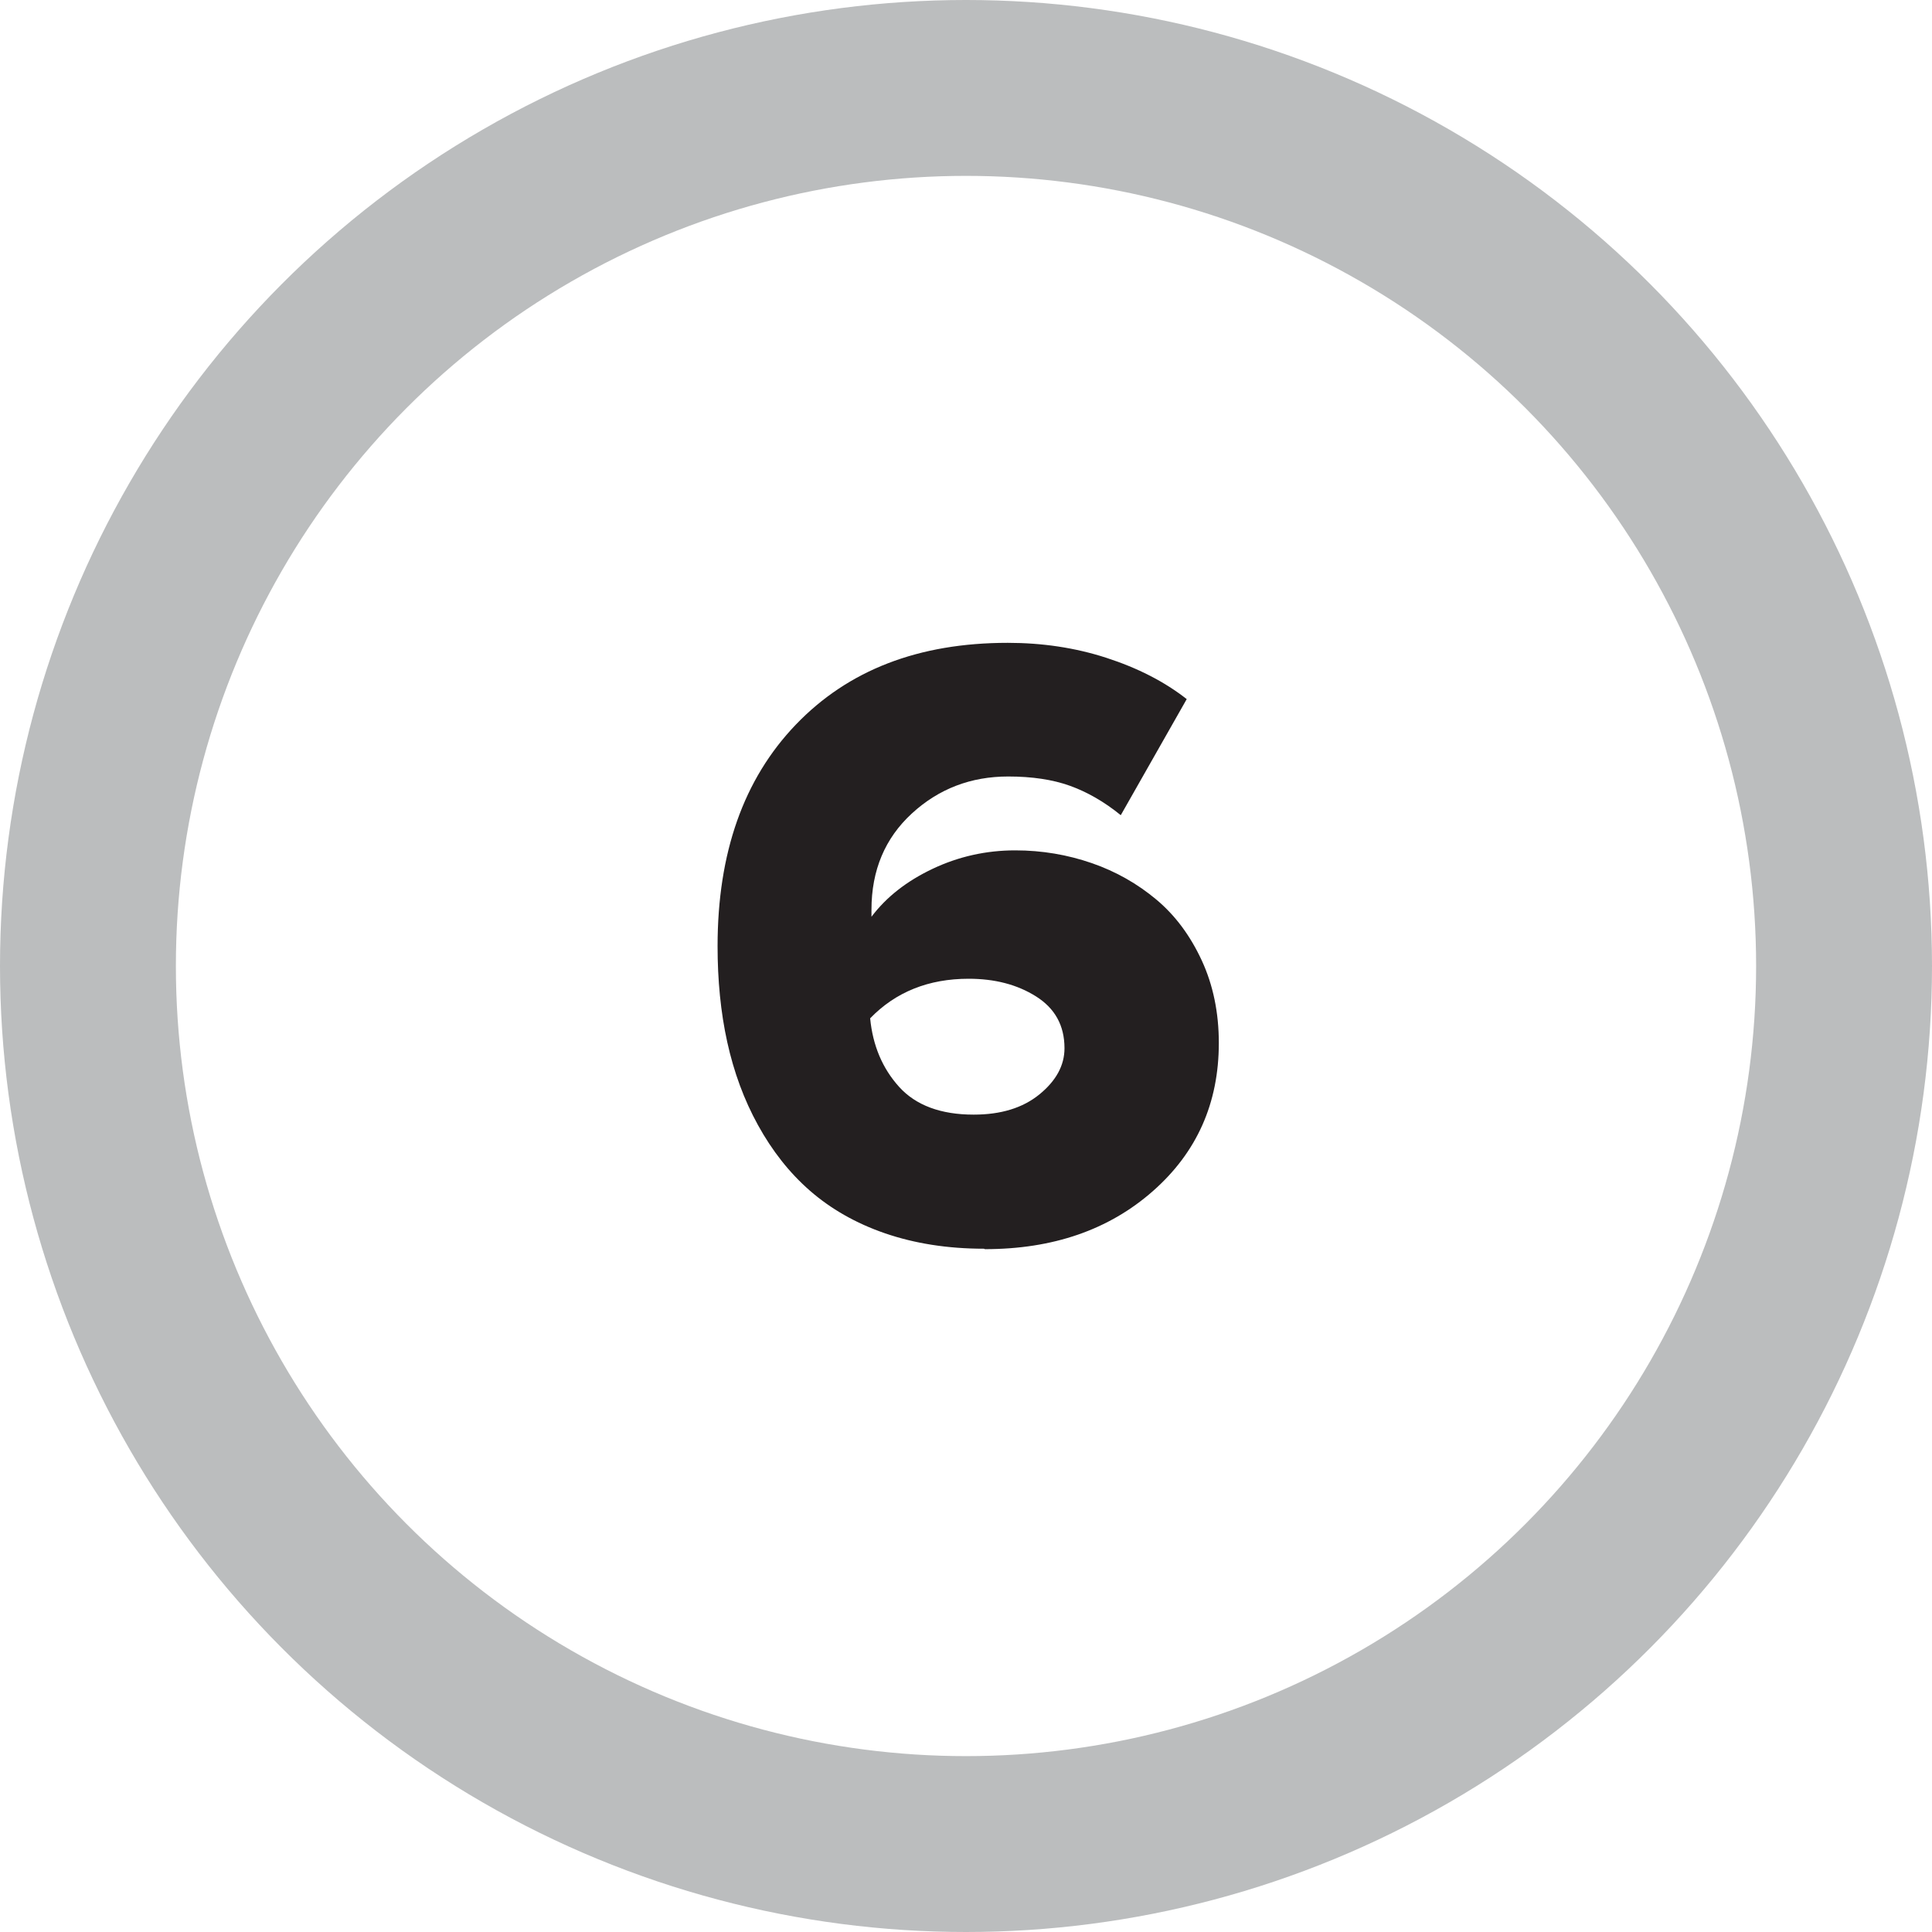
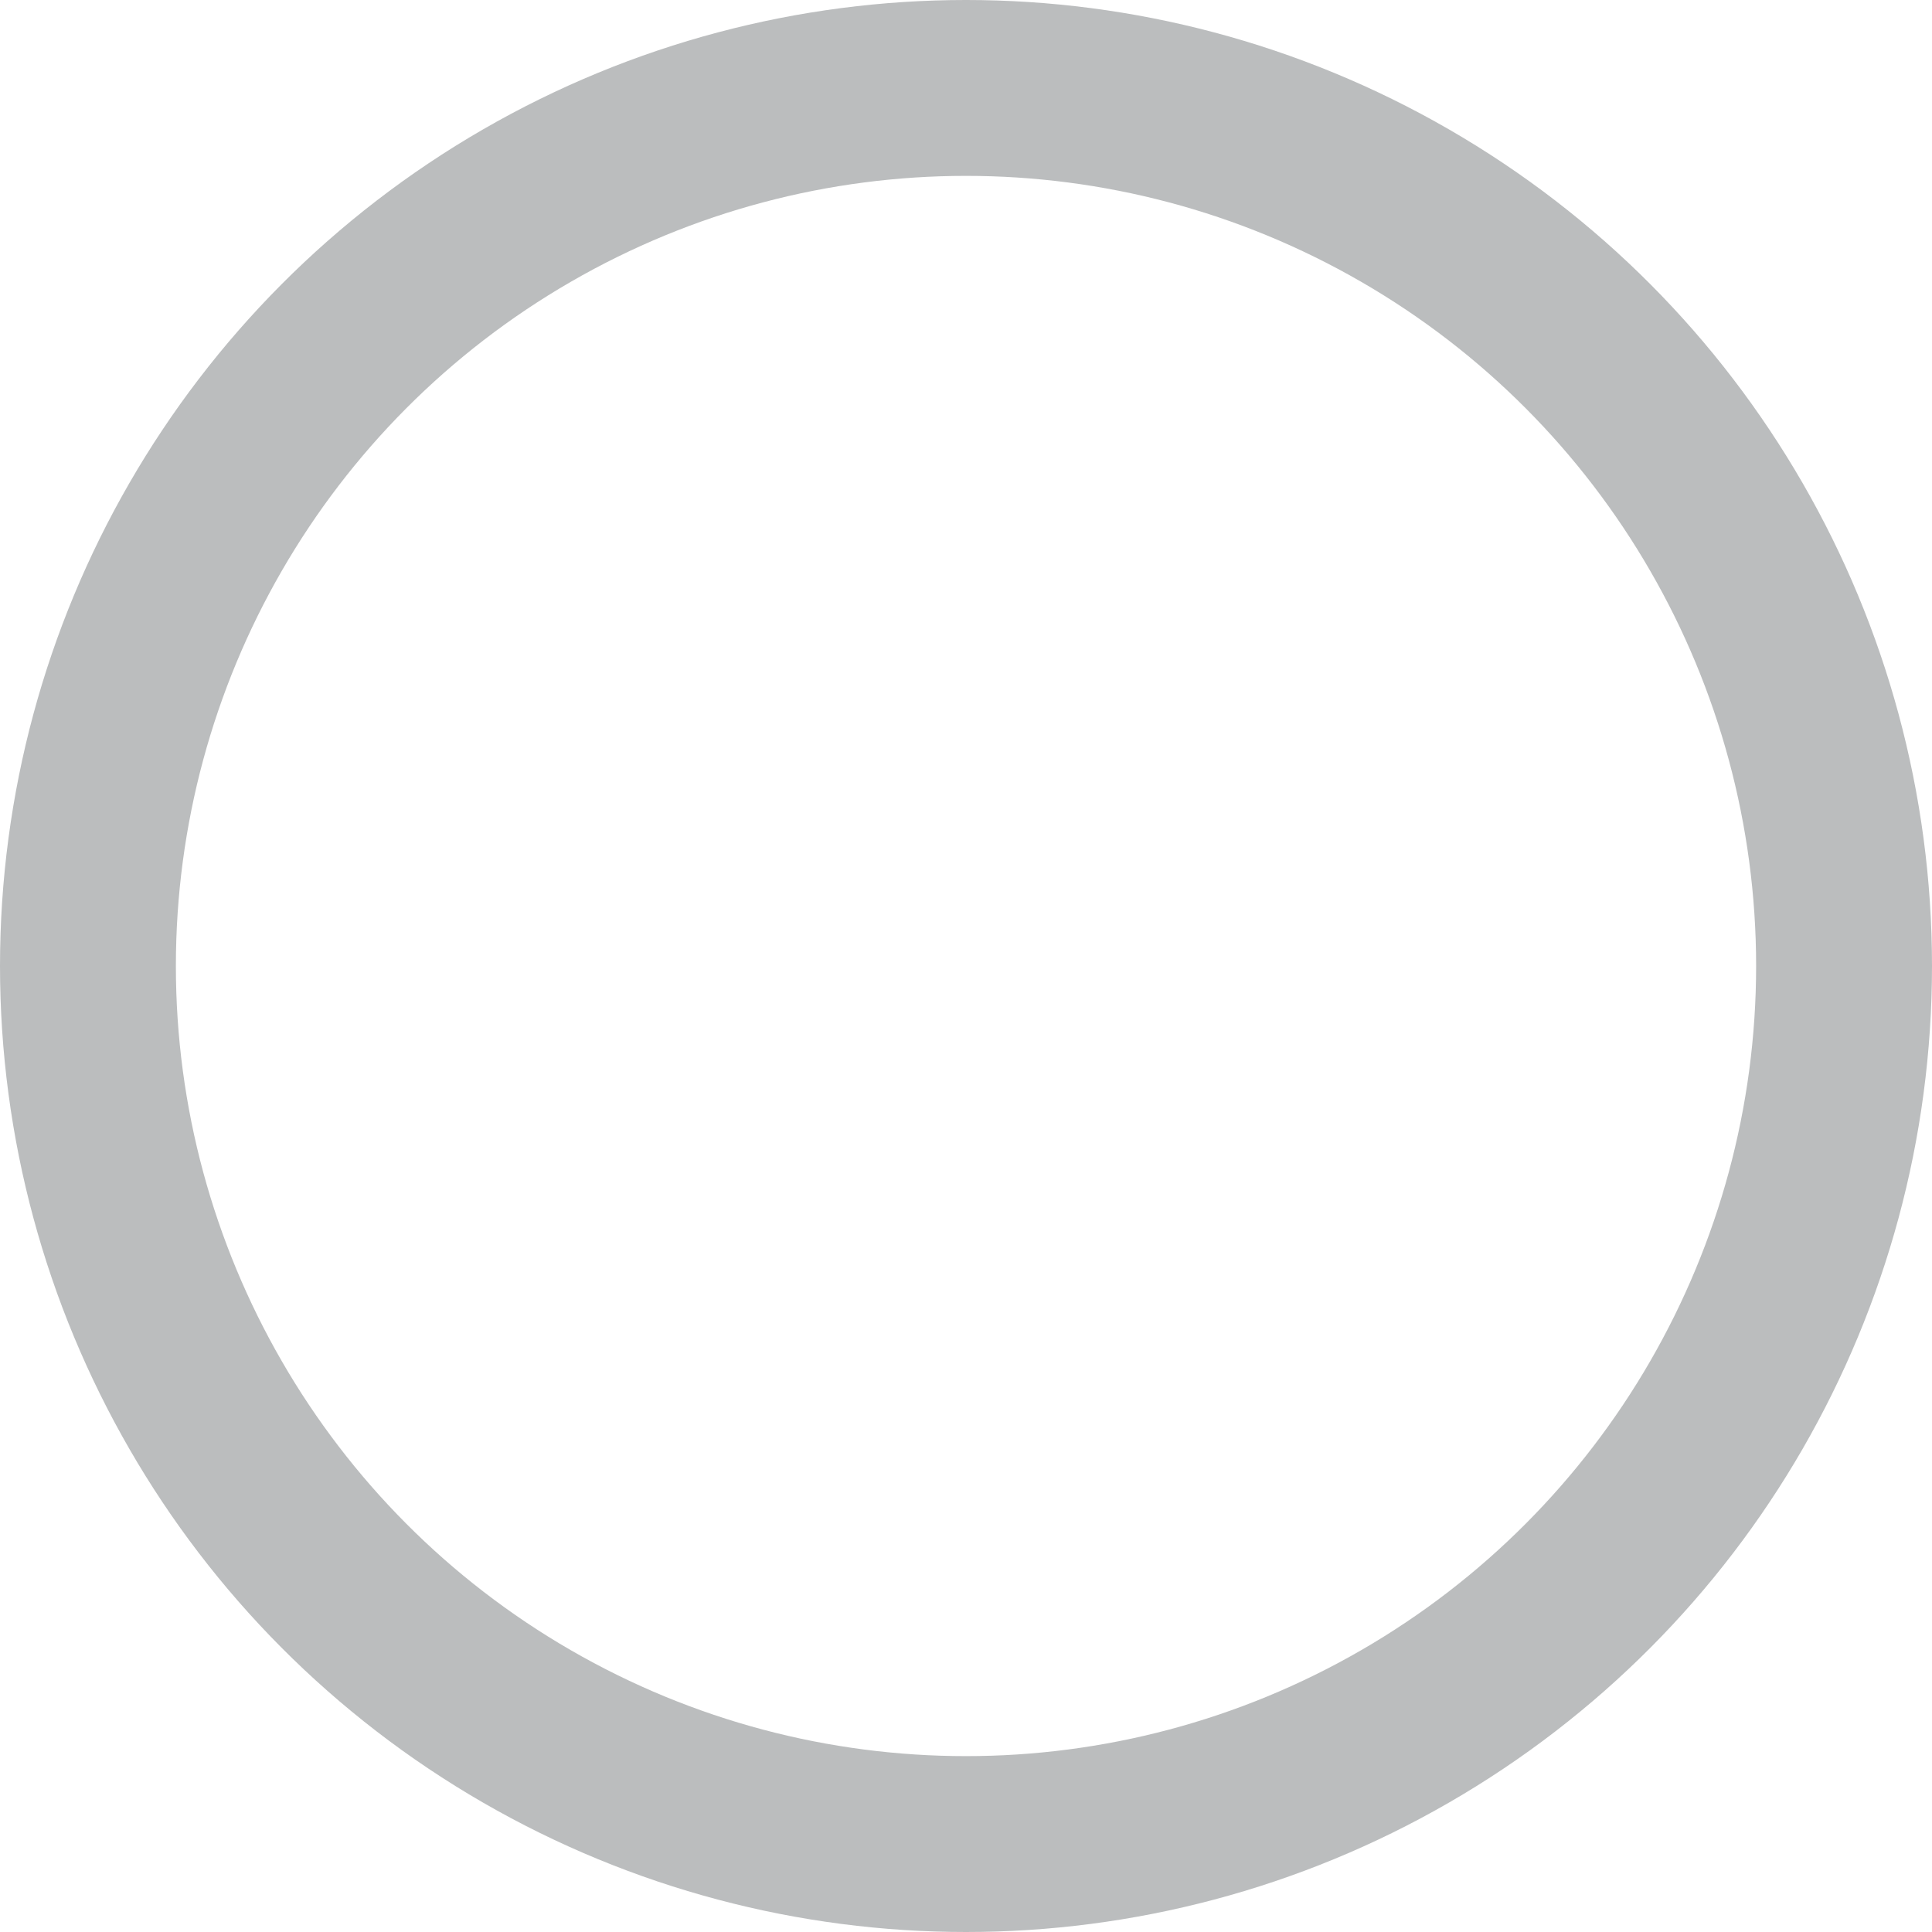
<svg xmlns="http://www.w3.org/2000/svg" id="Layer_1" version="1.1" viewBox="0 0 43.94 43.94">
  <defs>
    <style>
      .st0 {
        fill: #231f20;
      }

      .st1 {
        fill: none;
        stroke: #bbbdbe;
        stroke-miterlimit: 10;
        stroke-width: 4px;
      }
    </style>
  </defs>
  <circle class="st1" cx="21.97" cy="21.97" r="19.97" />
-   <path class="st0" d="M22.38,28.4c-.83,0-1.58-.12-2.25-.35s-1.24-.56-1.71-.97-.86-.91-1.18-1.49-.55-1.21-.7-1.89-.22-1.41-.22-2.18c0-2.12.59-3.8,1.78-5.04s2.79-1.86,4.82-1.86c.78,0,1.53.11,2.24.34s1.32.54,1.83.94l-1.5,2.64c-.38-.31-.77-.53-1.16-.67s-.86-.21-1.4-.21c-.85,0-1.58.28-2.19.84s-.92,1.29-.92,2.19v.16c.34-.45.8-.81,1.39-1.09s1.22-.42,1.88-.42c.61,0,1.19.1,1.74.29s1.04.47,1.47.83.77.82,1.03,1.38.39,1.19.39,1.88c0,1.37-.5,2.49-1.5,3.37s-2.27,1.32-3.82,1.32ZM22.15,25.35c.61,0,1.11-.15,1.49-.46s.57-.66.57-1.05c0-.52-.22-.91-.65-1.18s-.94-.4-1.53-.4c-.91,0-1.66.3-2.24.9.06.62.28,1.14.66,1.56s.95.63,1.69.63Z" />
</svg>